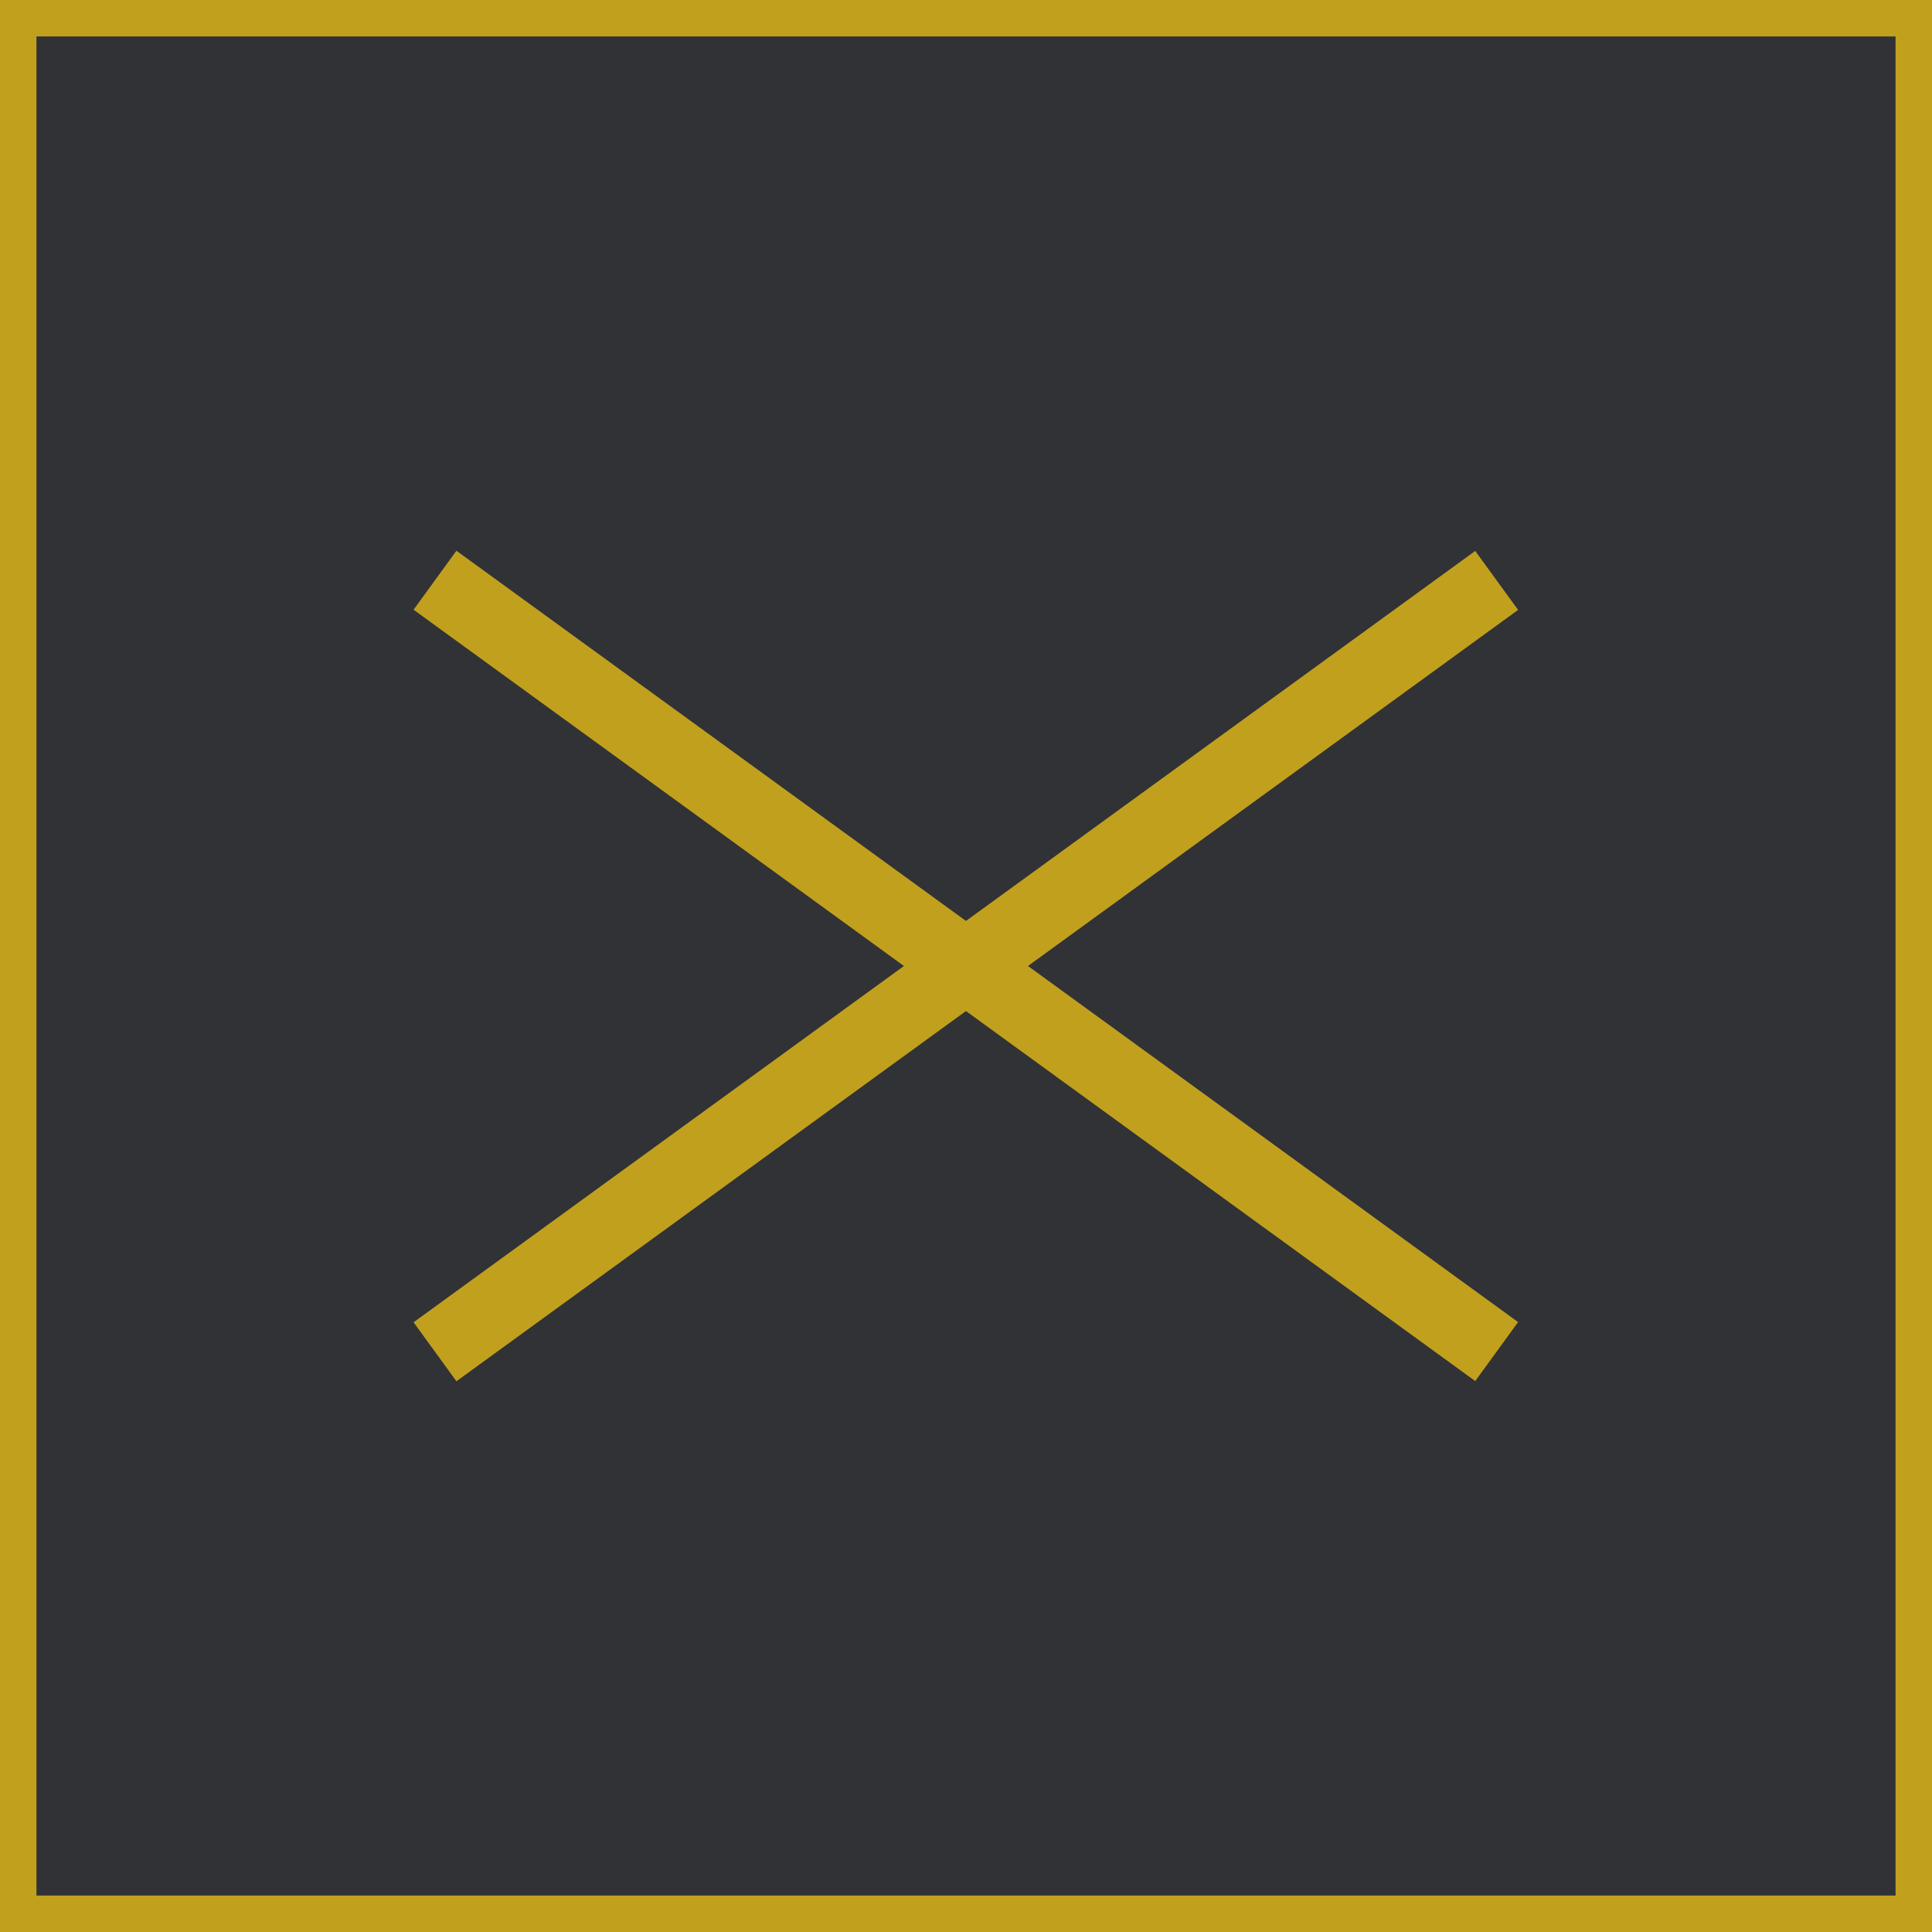
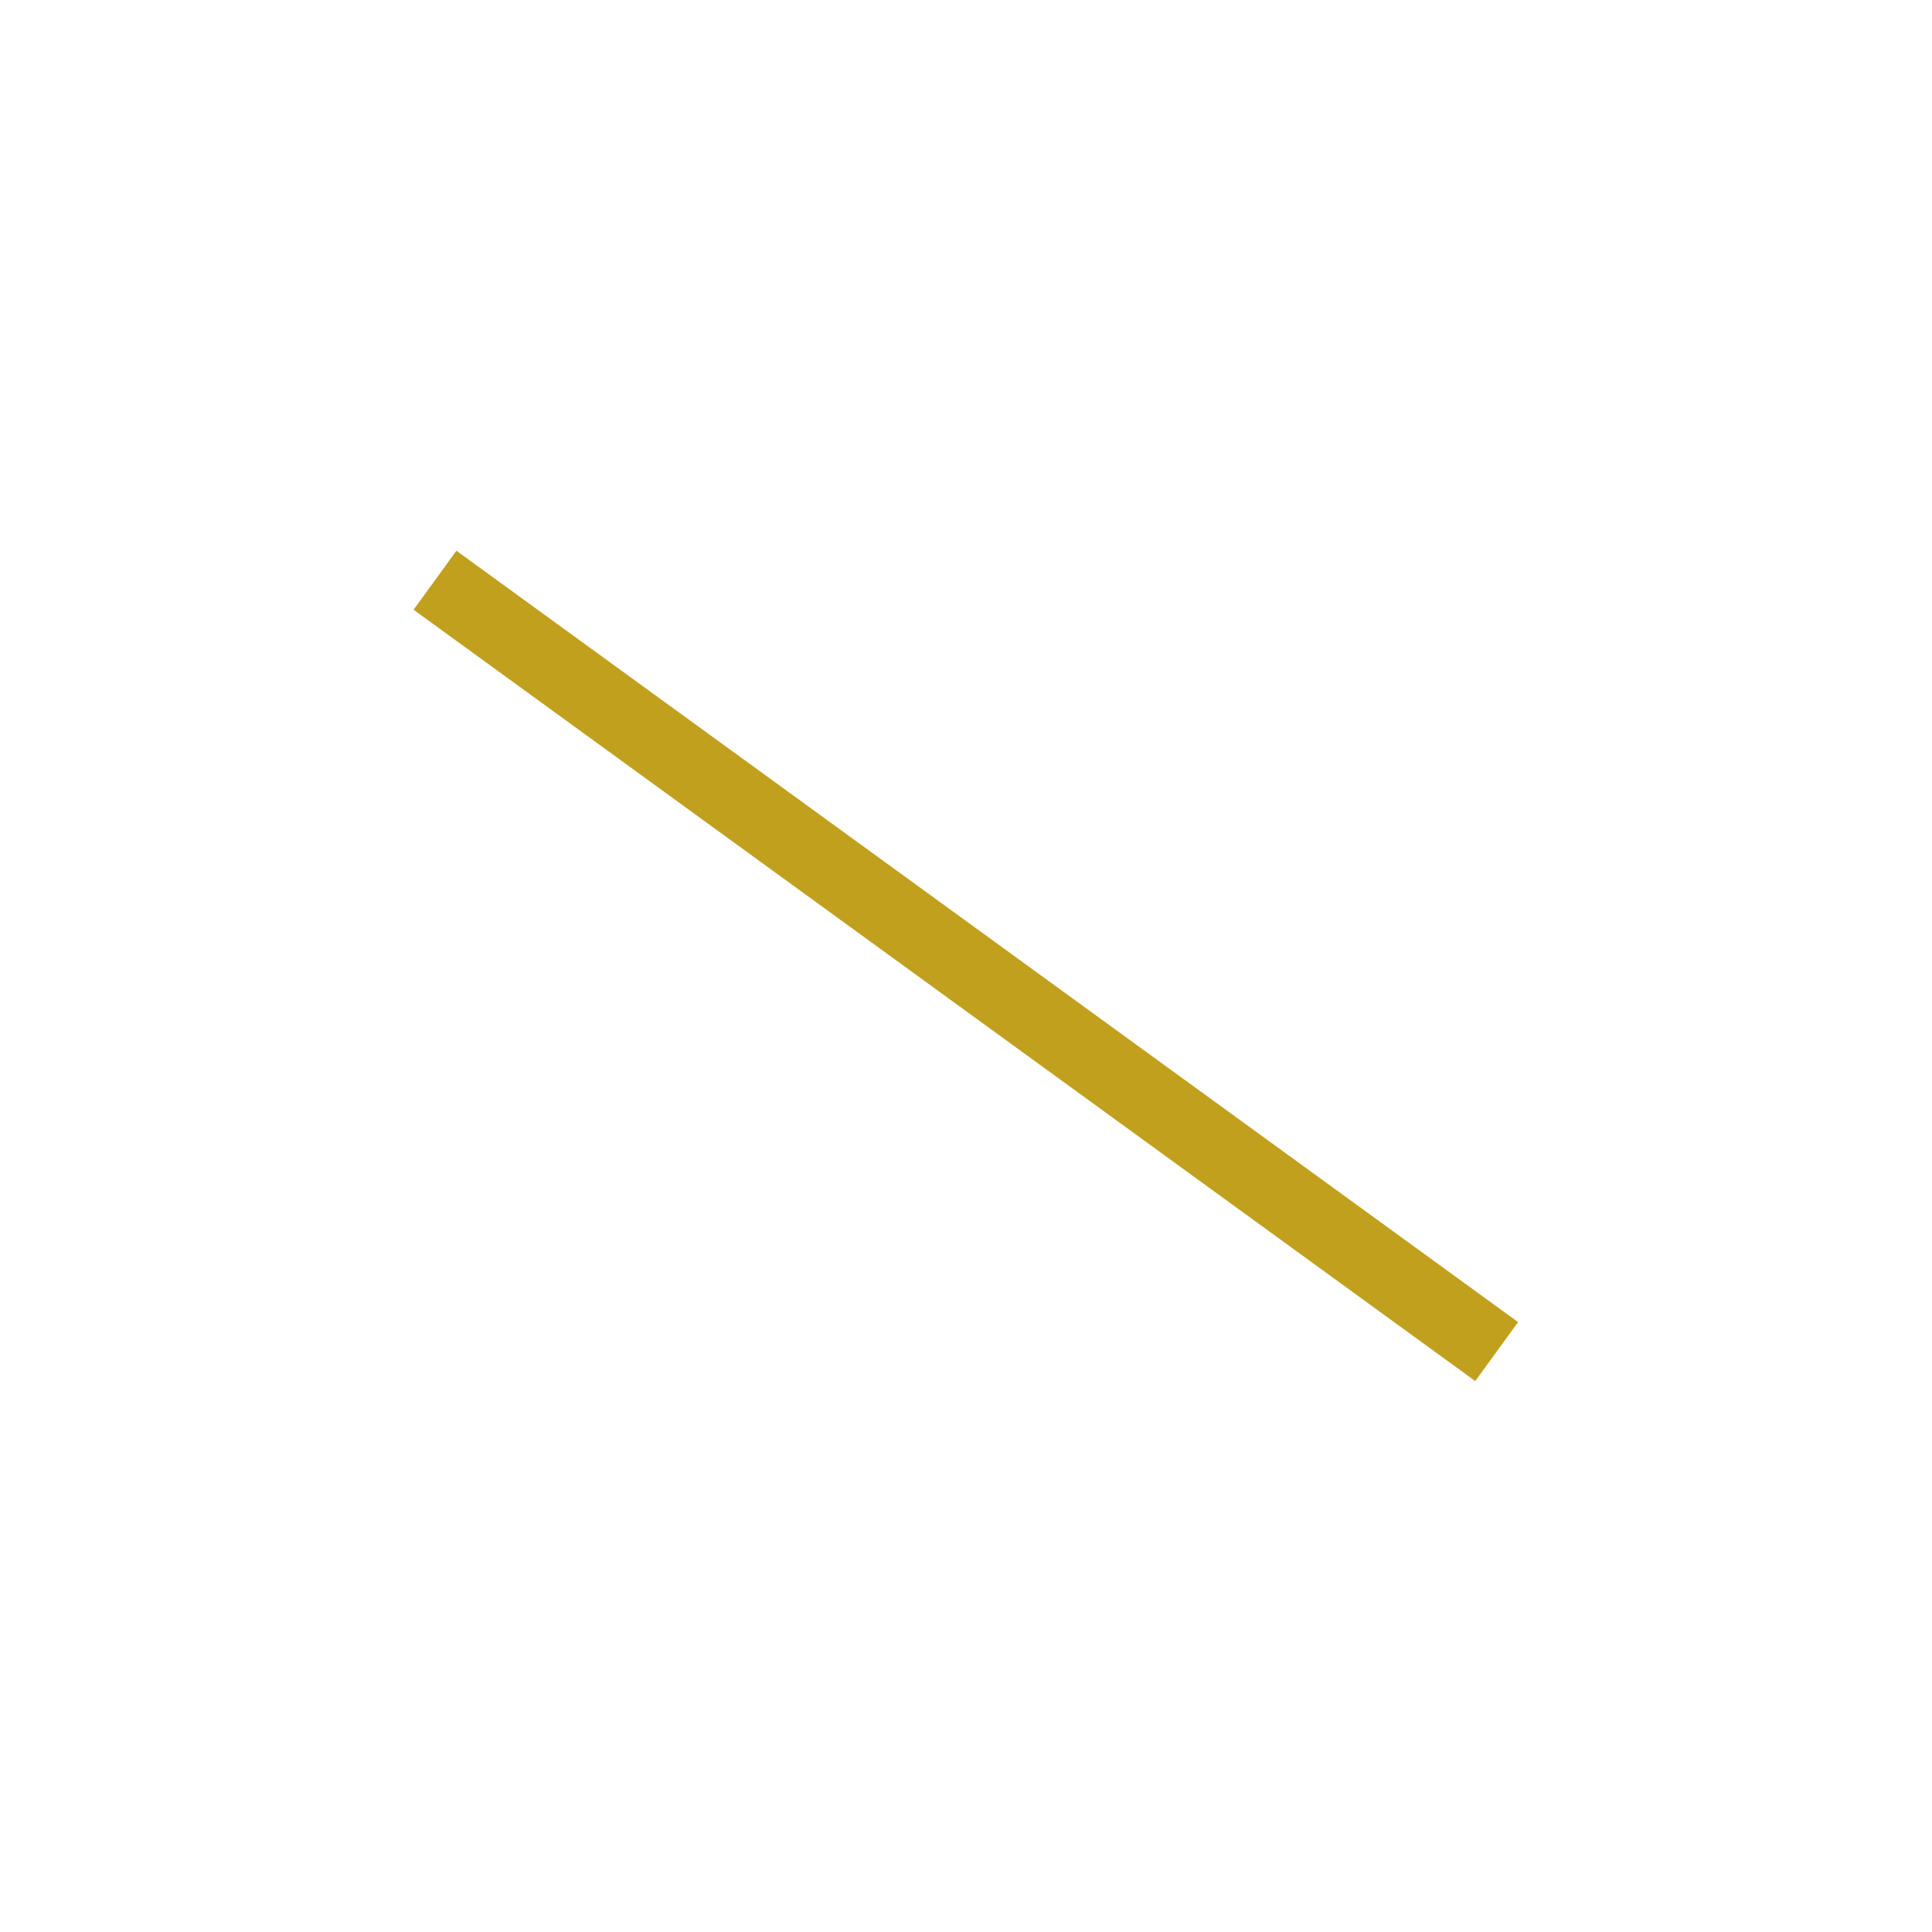
<svg xmlns="http://www.w3.org/2000/svg" viewBox="0 0 53 53">
  <defs>
    <style>.cls-1{fill:#313235;stroke:#c1a01e;stroke-miterlimit:10;}.cls-2{fill:#c1a01e;}</style>
  </defs>
  <g id="レイヤー_2" data-name="レイヤー 2">
    <g id="X">
-       <rect class="cls-1" x="0.5" y="0.5" width="52" height="52" />
      <rect class="cls-2" x="25.5" y="8.5" width="2" height="36" transform="translate(-10.52 32.36) rotate(-54)" />
-       <rect class="cls-2" x="8.5" y="25.5" width="36" height="2" transform="translate(-10.52 20.64) rotate(-36)" />
    </g>
  </g>
</svg>